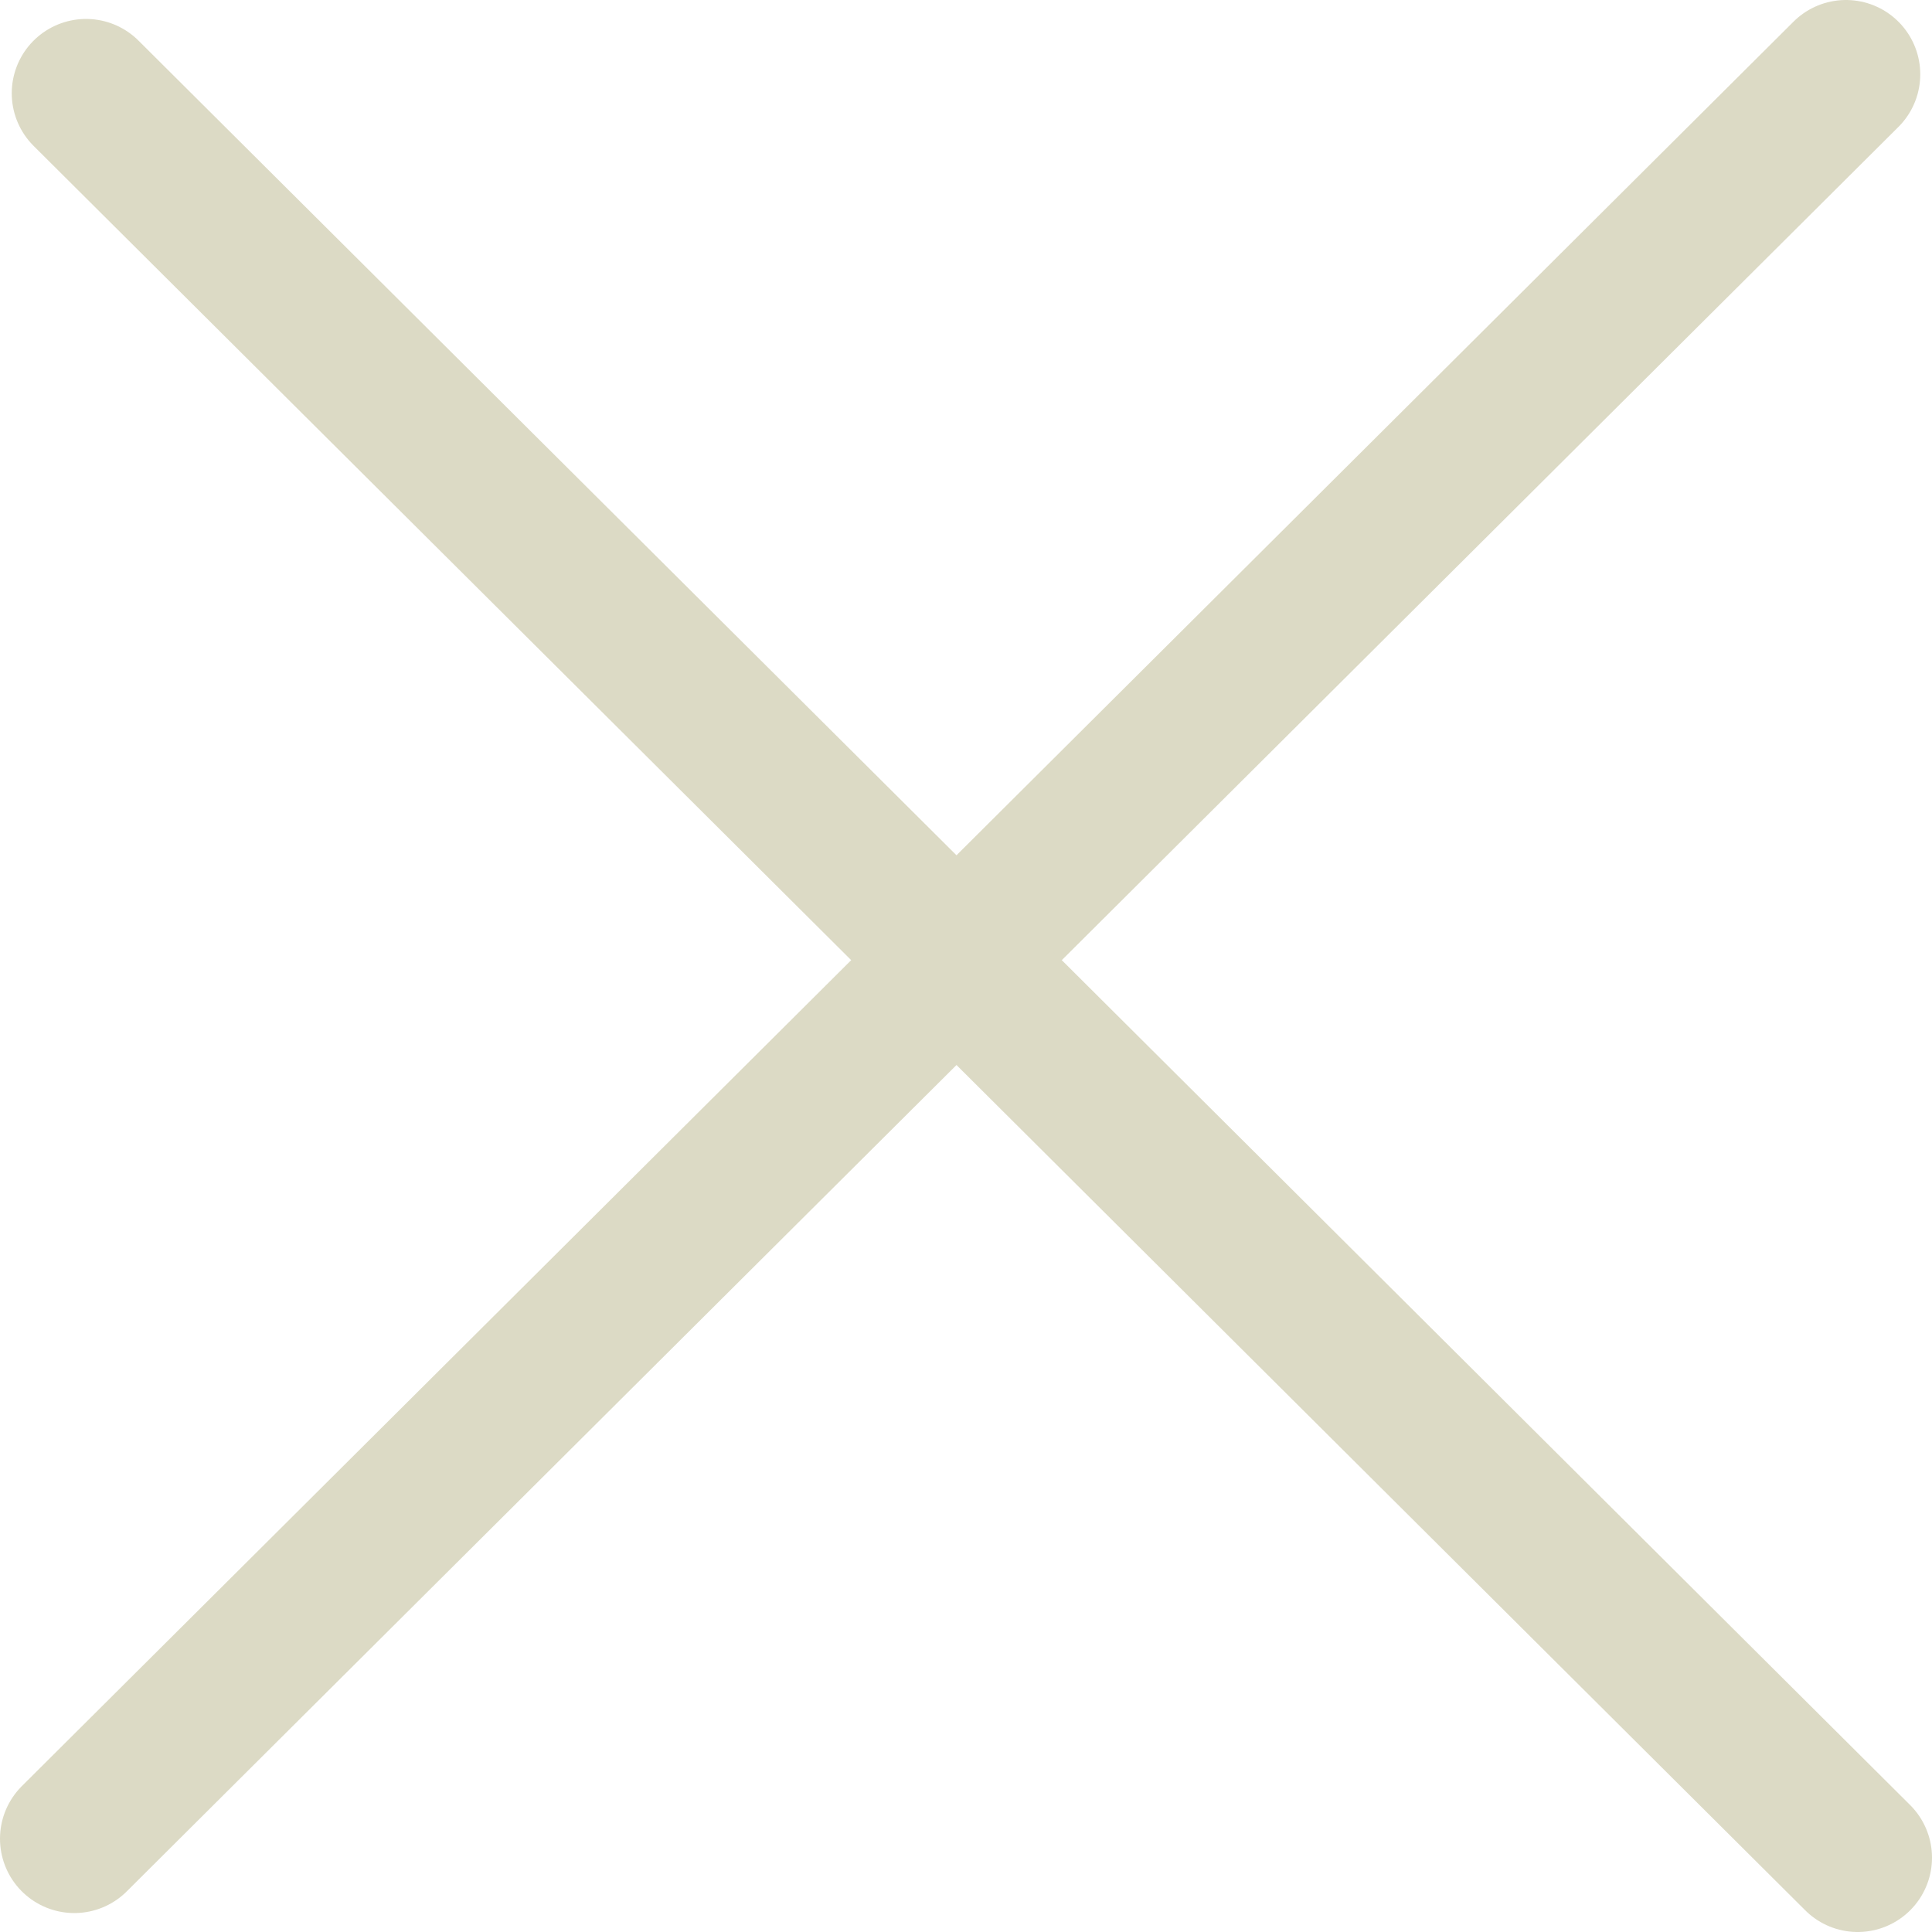
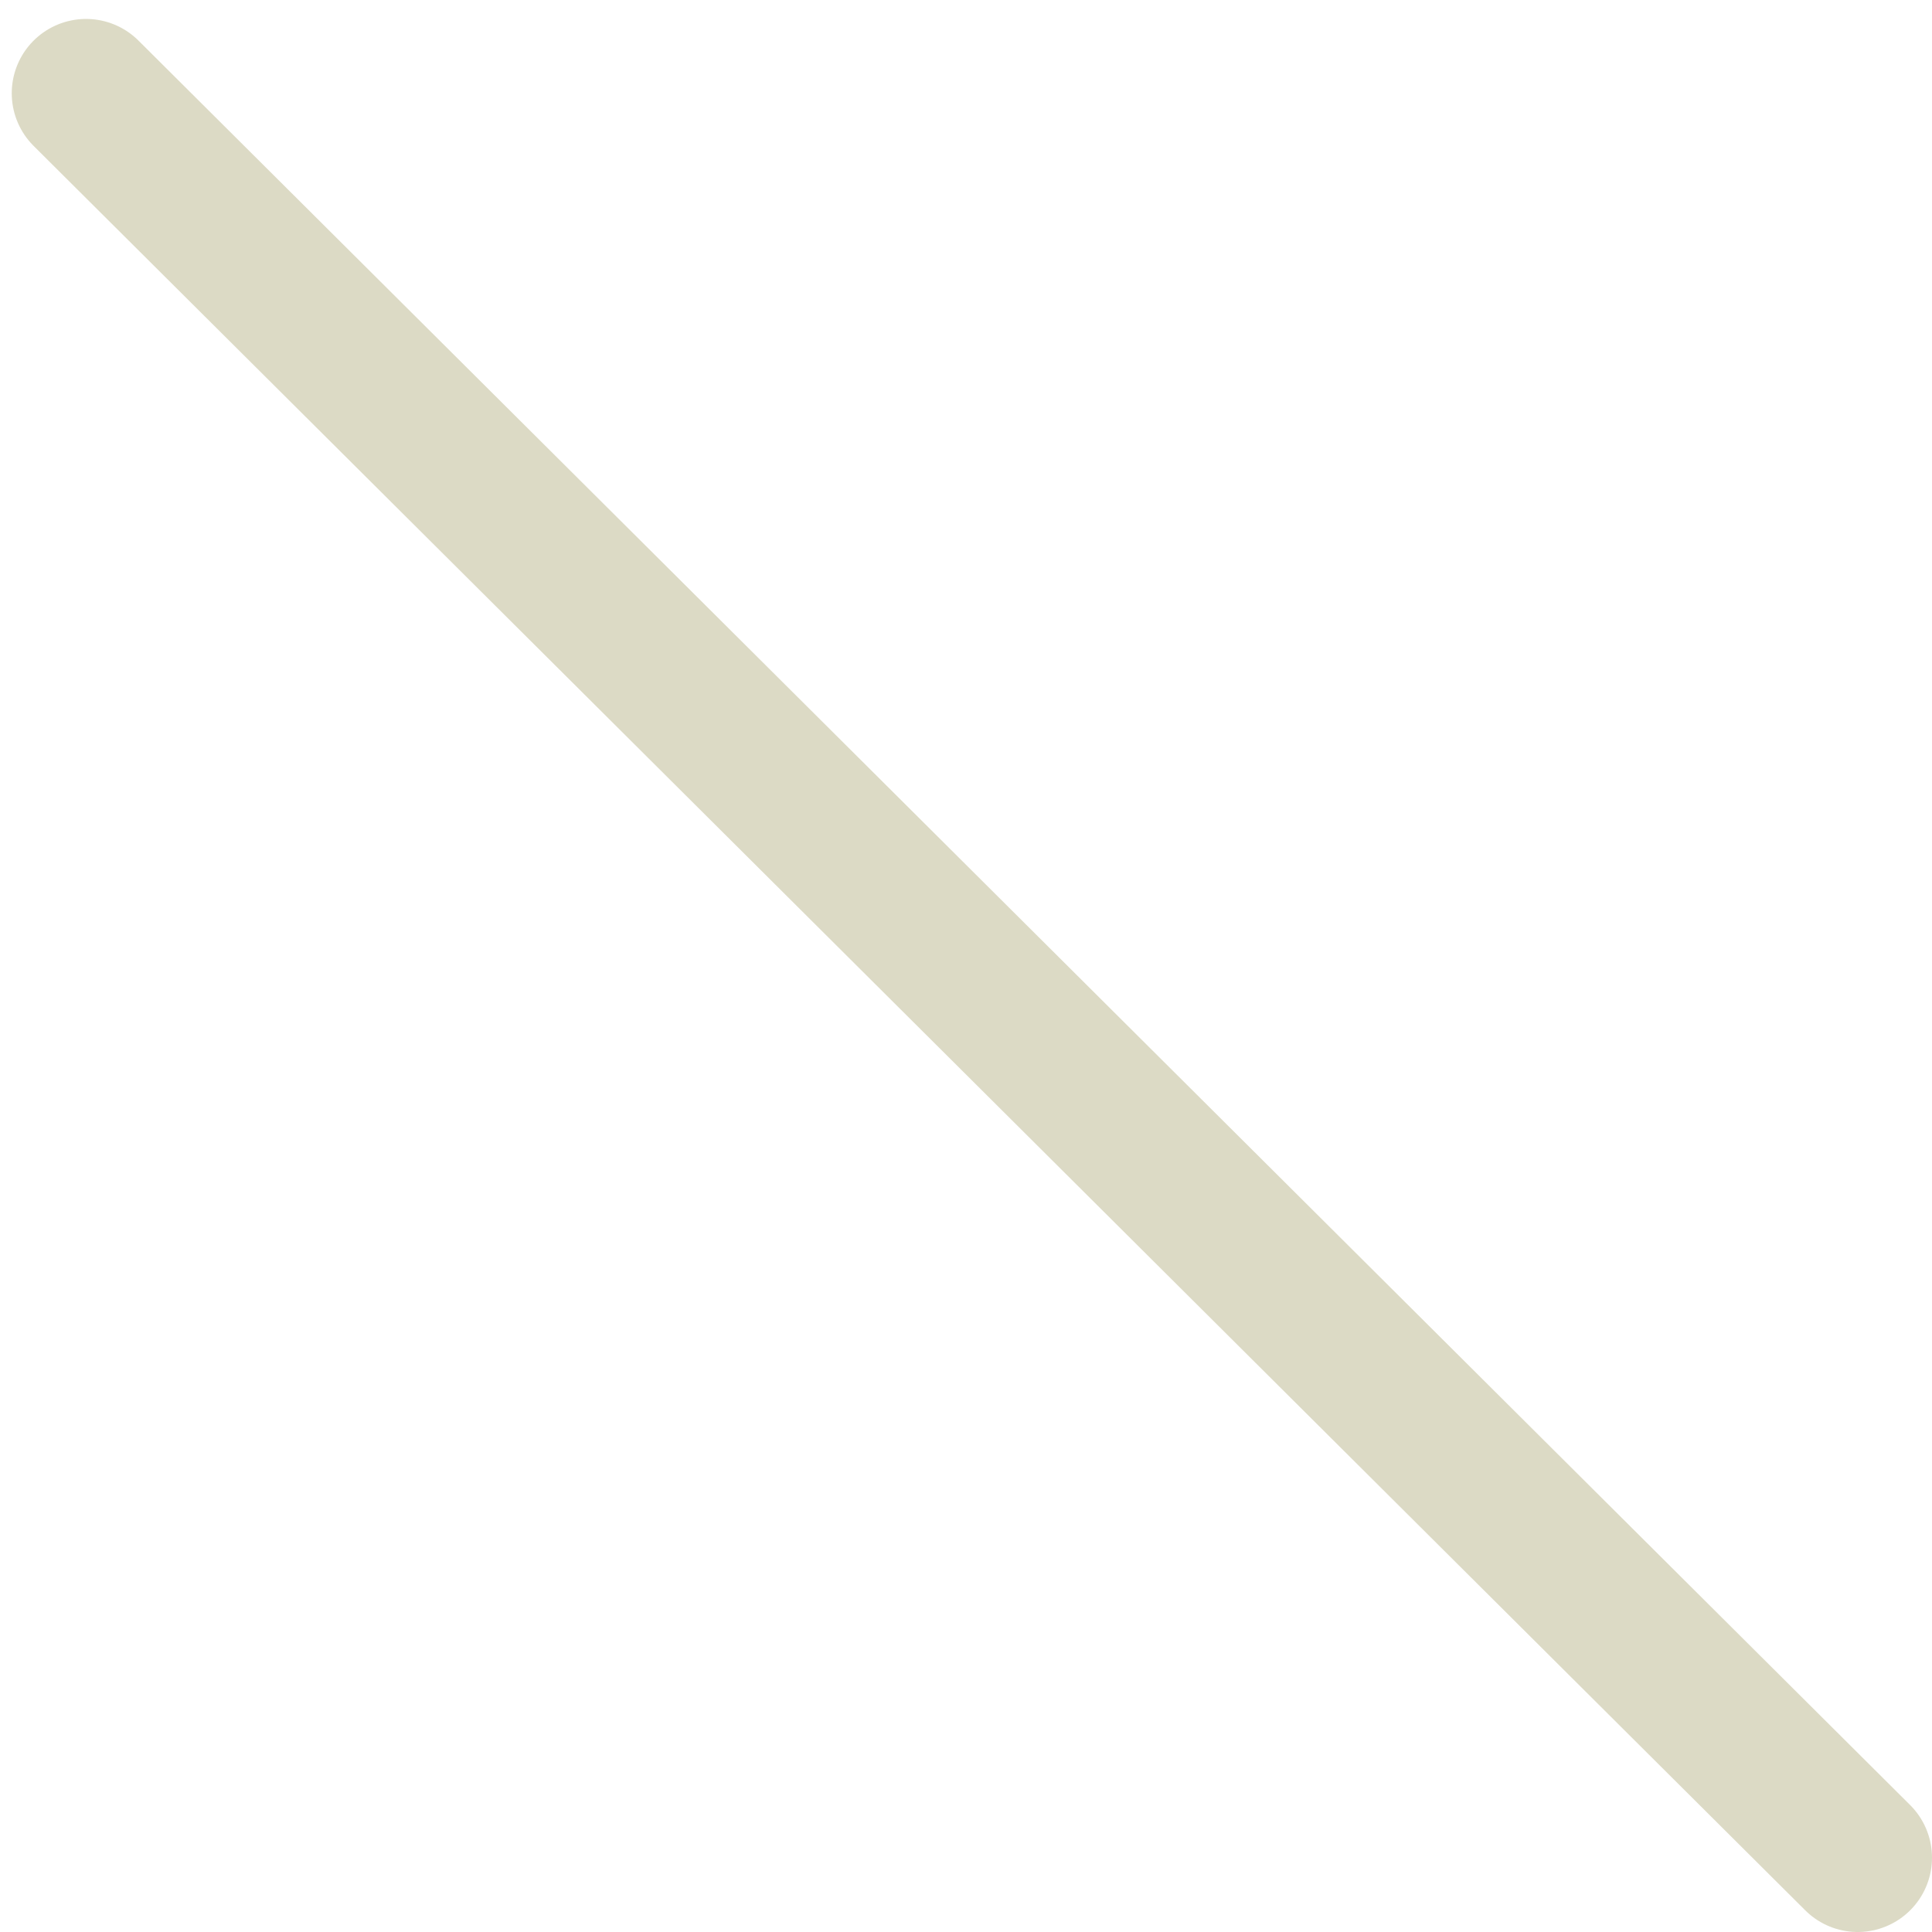
<svg xmlns="http://www.w3.org/2000/svg" width="26" height="26" viewBox="0 0 26 26" fill="none">
-   <path d="M1 24.745L24.842 1" stroke="#DCDAC5" stroke-width="2" stroke-linecap="round" />
  <path d="M25 25L1.158 1.255" stroke="#DCDAC5" stroke-width="2" stroke-linecap="round" />
</svg>